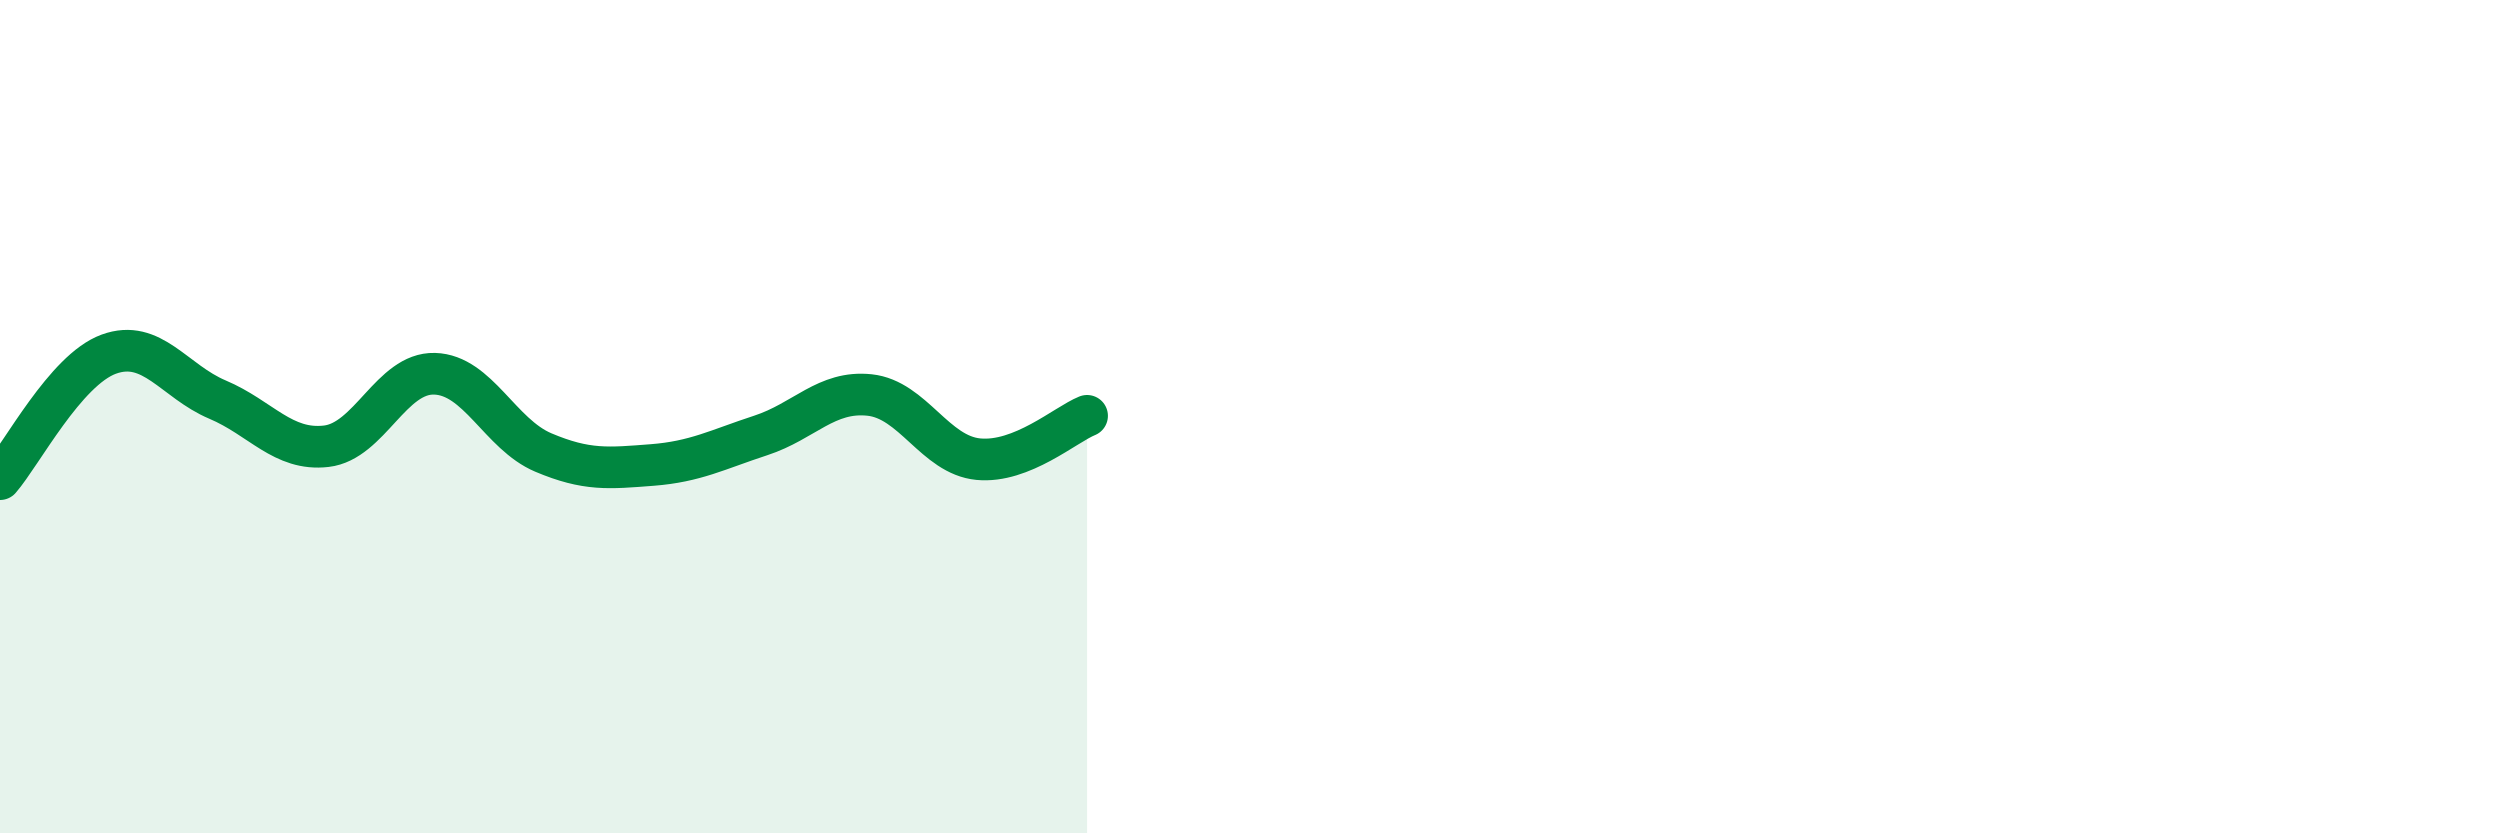
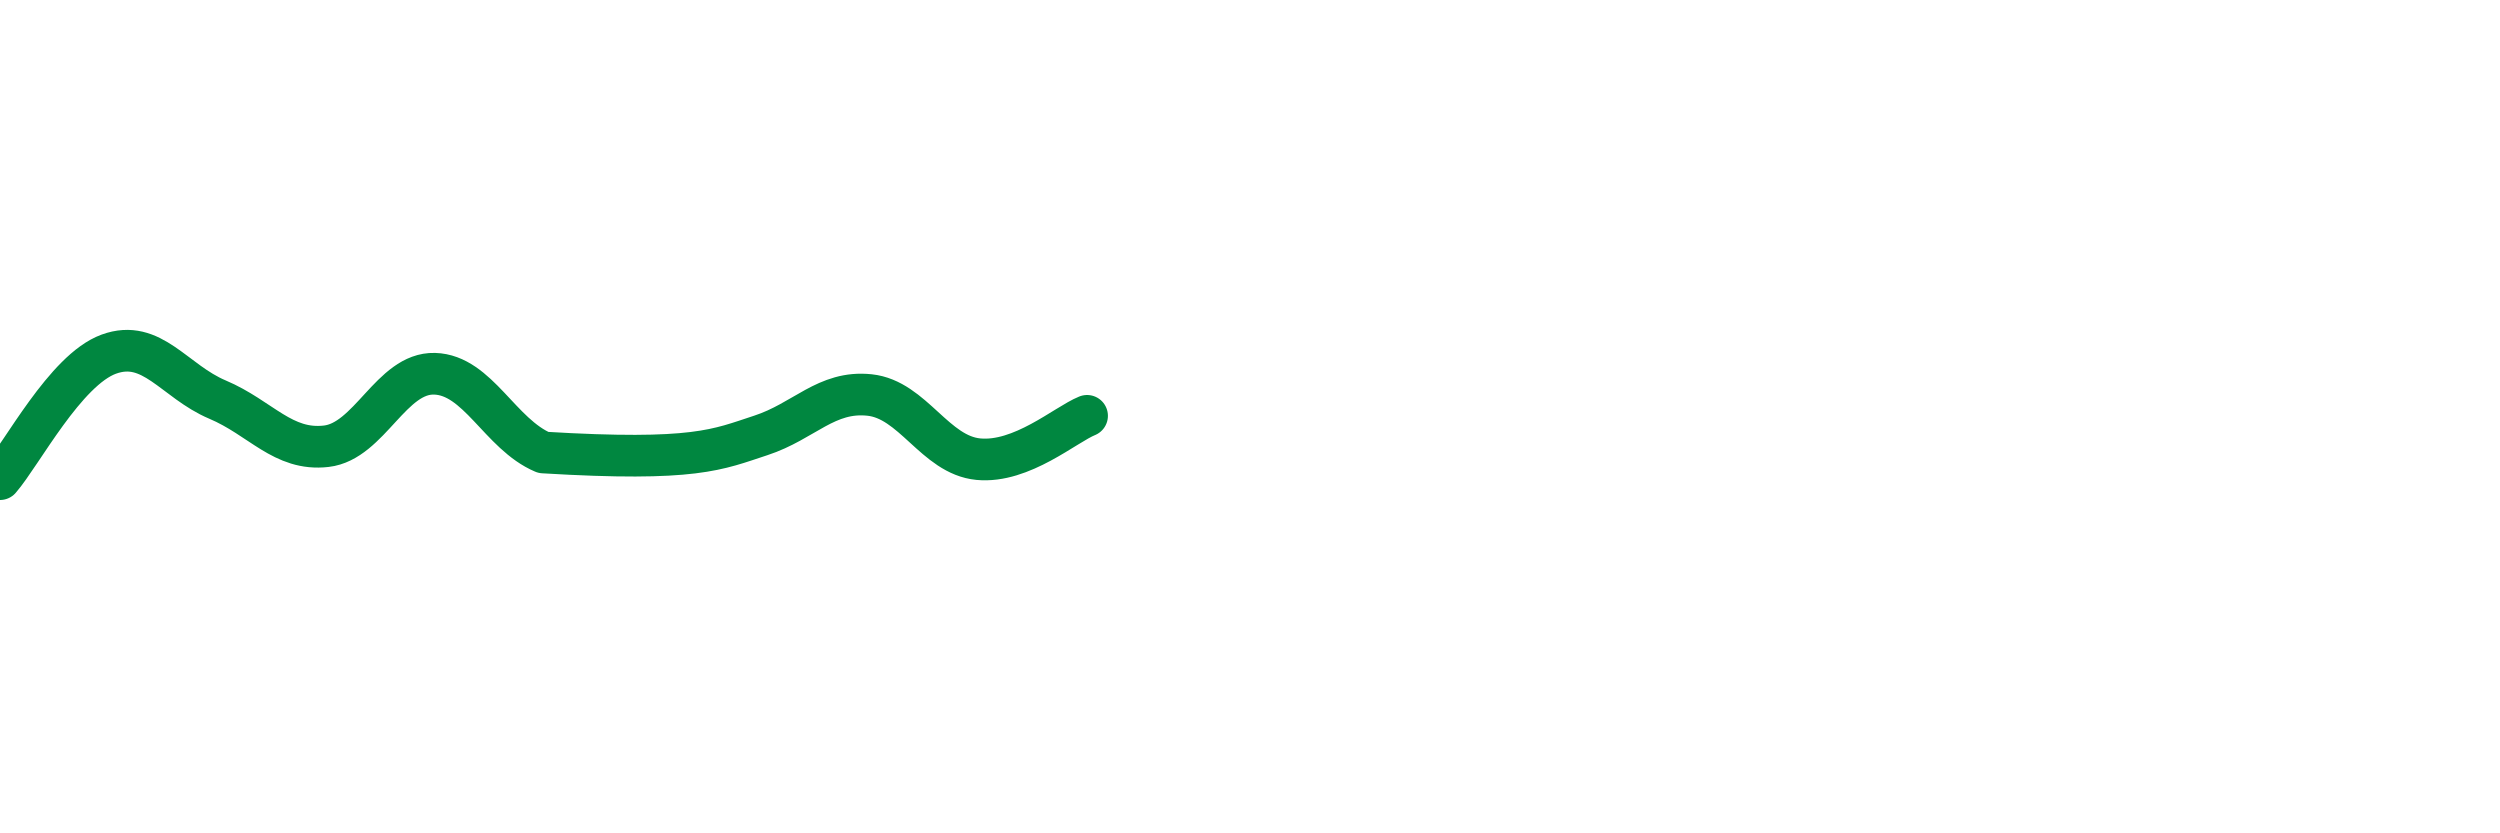
<svg xmlns="http://www.w3.org/2000/svg" width="60" height="20" viewBox="0 0 60 20">
-   <path d="M 0,11.5 C 0.52,10.9 1.57,8.88 2.61,8.5 C 3.65,8.12 4.18,9.15 5.22,9.59 C 6.26,10.03 6.79,10.83 7.83,10.71 C 8.87,10.59 9.39,8.94 10.43,8.97 C 11.47,9 12,10.42 13.04,10.86 C 14.08,11.3 14.61,11.24 15.65,11.16 C 16.69,11.08 17.22,10.79 18.26,10.45 C 19.3,10.11 19.83,9.37 20.87,9.48 C 21.91,9.59 22.44,10.92 23.48,11.02 C 24.52,11.12 25.57,10.19 26.09,9.98L26.09 20L0 20Z" fill="#008740" opacity="0.1" stroke-linecap="round" stroke-linejoin="round" />
-   <path d="M 0,11.5 C 0.52,10.9 1.57,8.88 2.61,8.5 C 3.65,8.12 4.18,9.15 5.22,9.59 C 6.26,10.03 6.79,10.83 7.83,10.71 C 8.87,10.59 9.39,8.94 10.43,8.97 C 11.47,9 12,10.42 13.04,10.86 C 14.08,11.3 14.61,11.24 15.65,11.16 C 16.69,11.08 17.22,10.79 18.26,10.45 C 19.3,10.11 19.83,9.37 20.87,9.48 C 21.91,9.59 22.44,10.92 23.48,11.02 C 24.52,11.12 25.57,10.19 26.09,9.98" stroke="#008740" stroke-width="1" fill="none" stroke-linecap="round" stroke-linejoin="round" />
+   <path d="M 0,11.5 C 0.52,10.9 1.57,8.88 2.61,8.5 C 3.65,8.12 4.18,9.15 5.22,9.59 C 6.26,10.03 6.79,10.83 7.83,10.71 C 8.87,10.59 9.39,8.94 10.43,8.97 C 11.47,9 12,10.42 13.04,10.86 C 16.69,11.08 17.22,10.79 18.26,10.45 C 19.3,10.11 19.83,9.37 20.87,9.48 C 21.91,9.59 22.44,10.92 23.48,11.02 C 24.52,11.12 25.57,10.19 26.09,9.98" stroke="#008740" stroke-width="1" fill="none" stroke-linecap="round" stroke-linejoin="round" />
</svg>